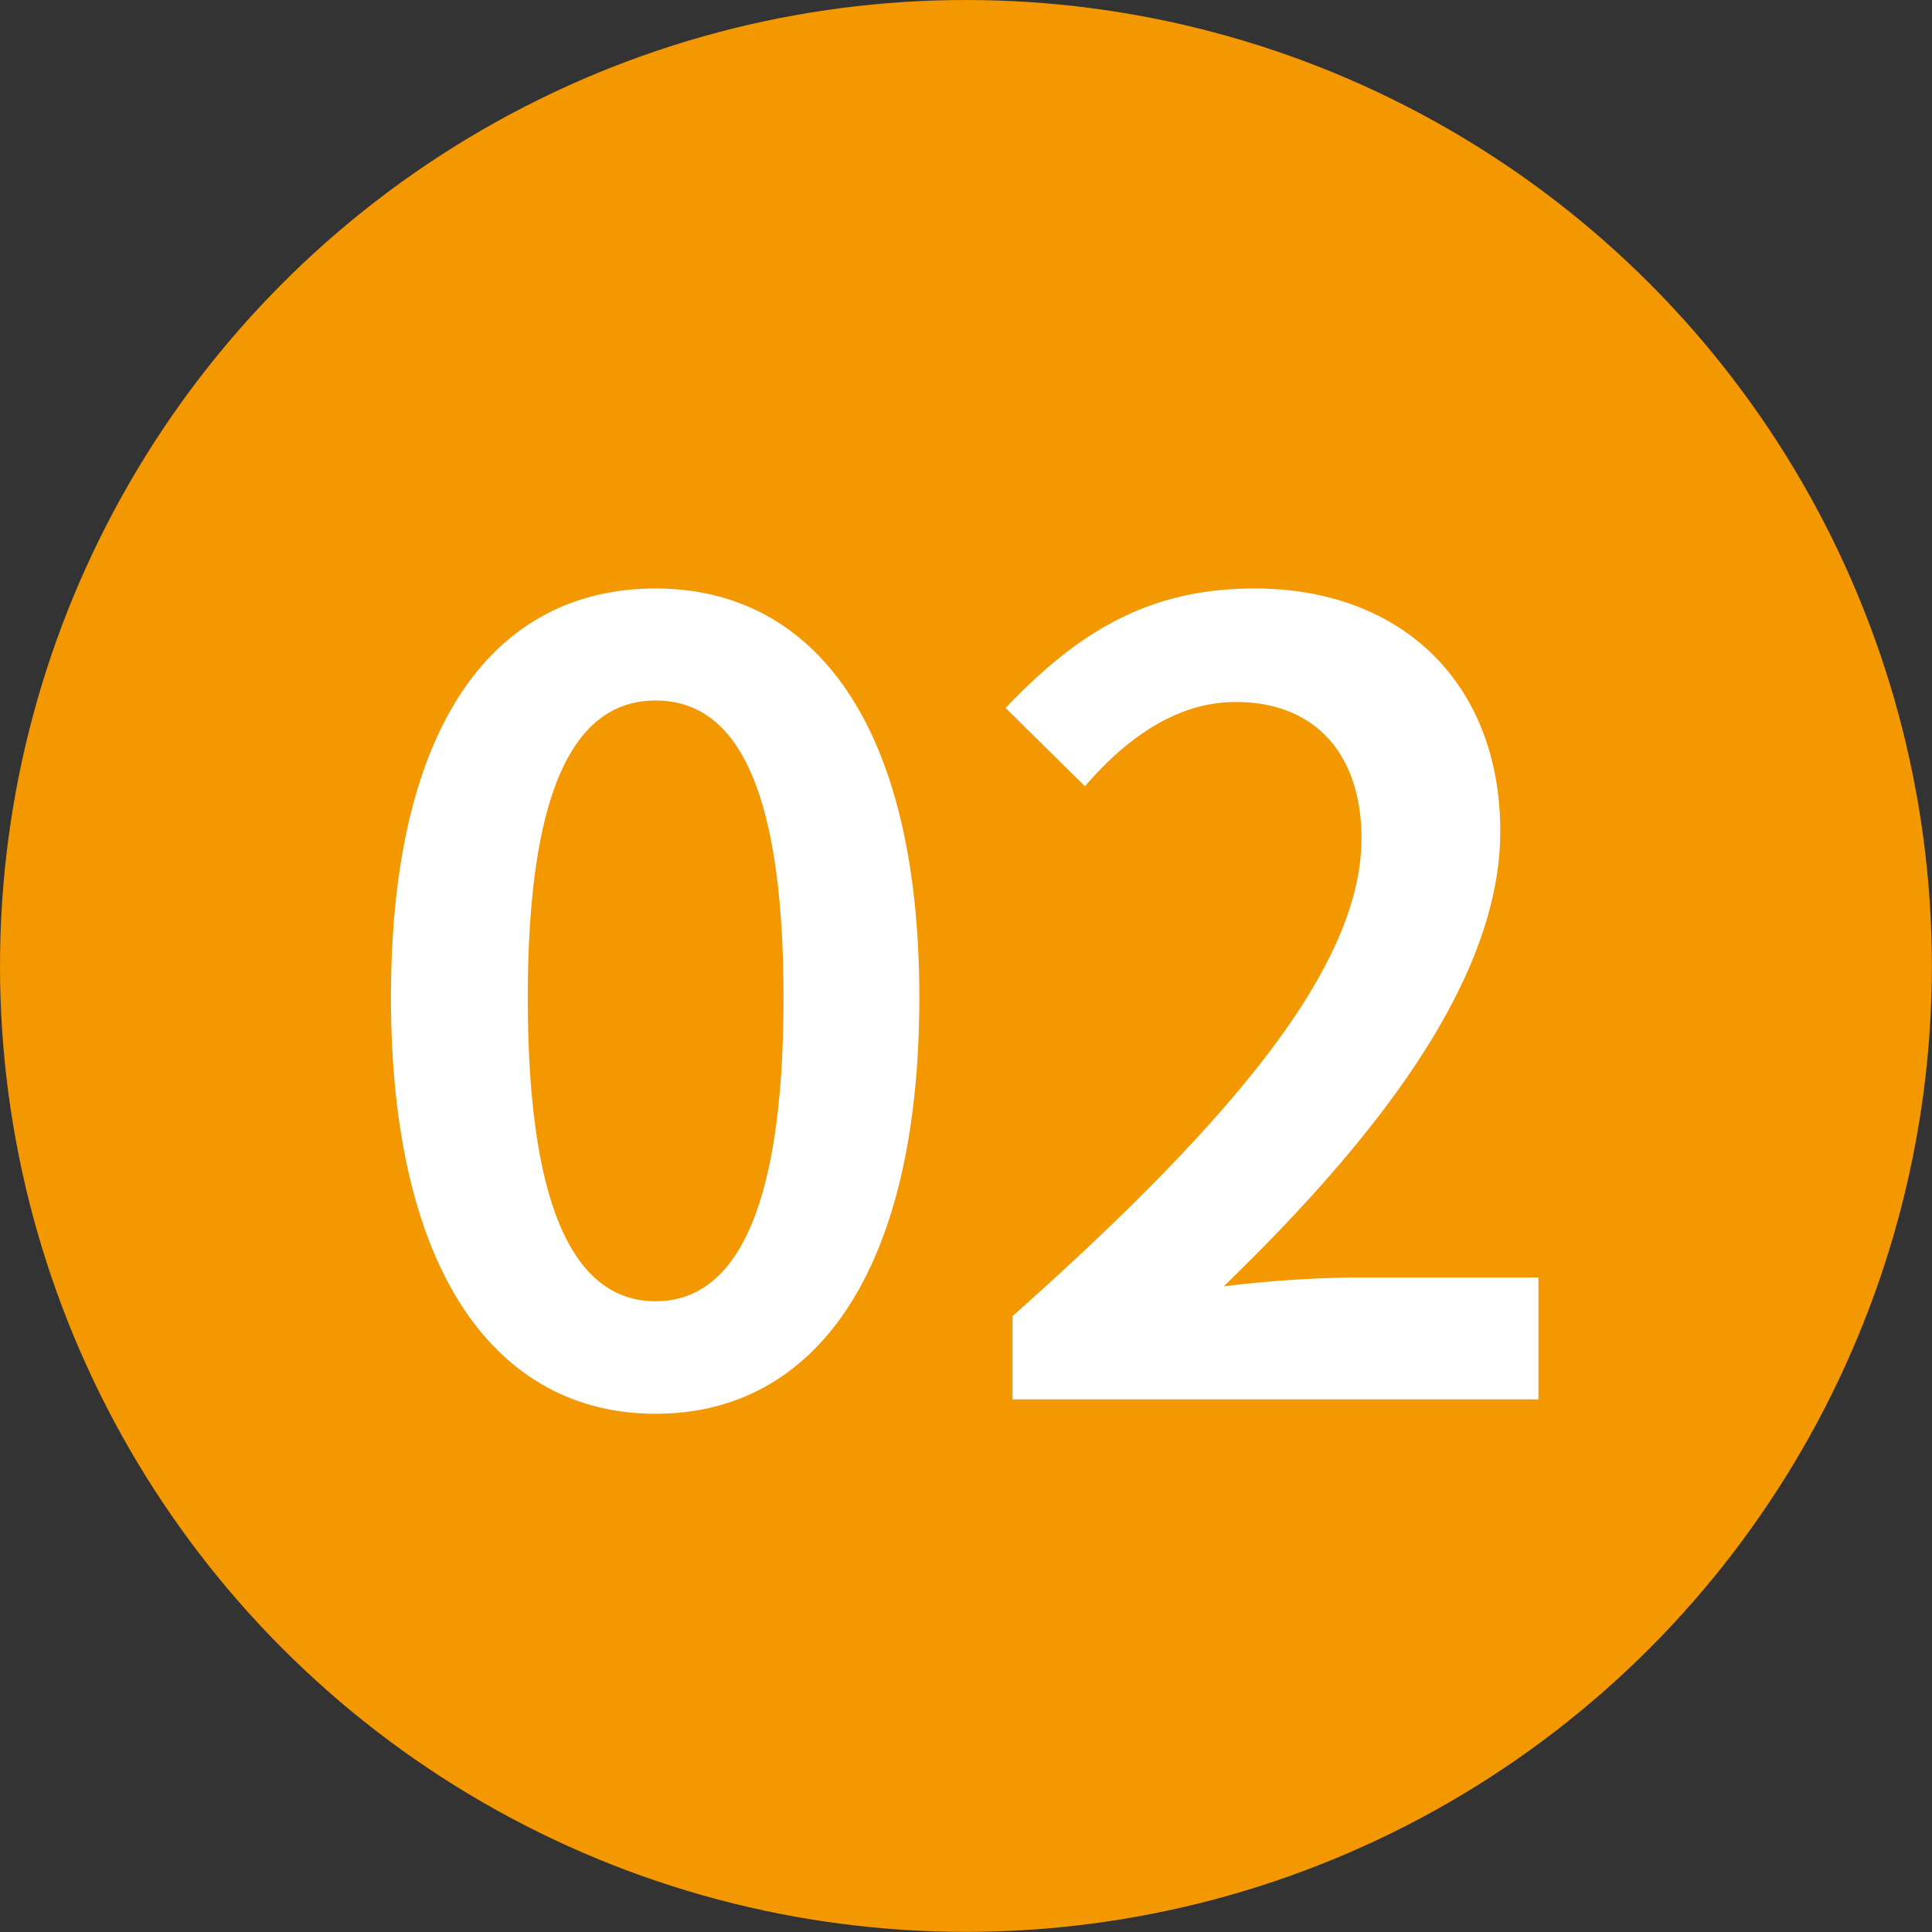
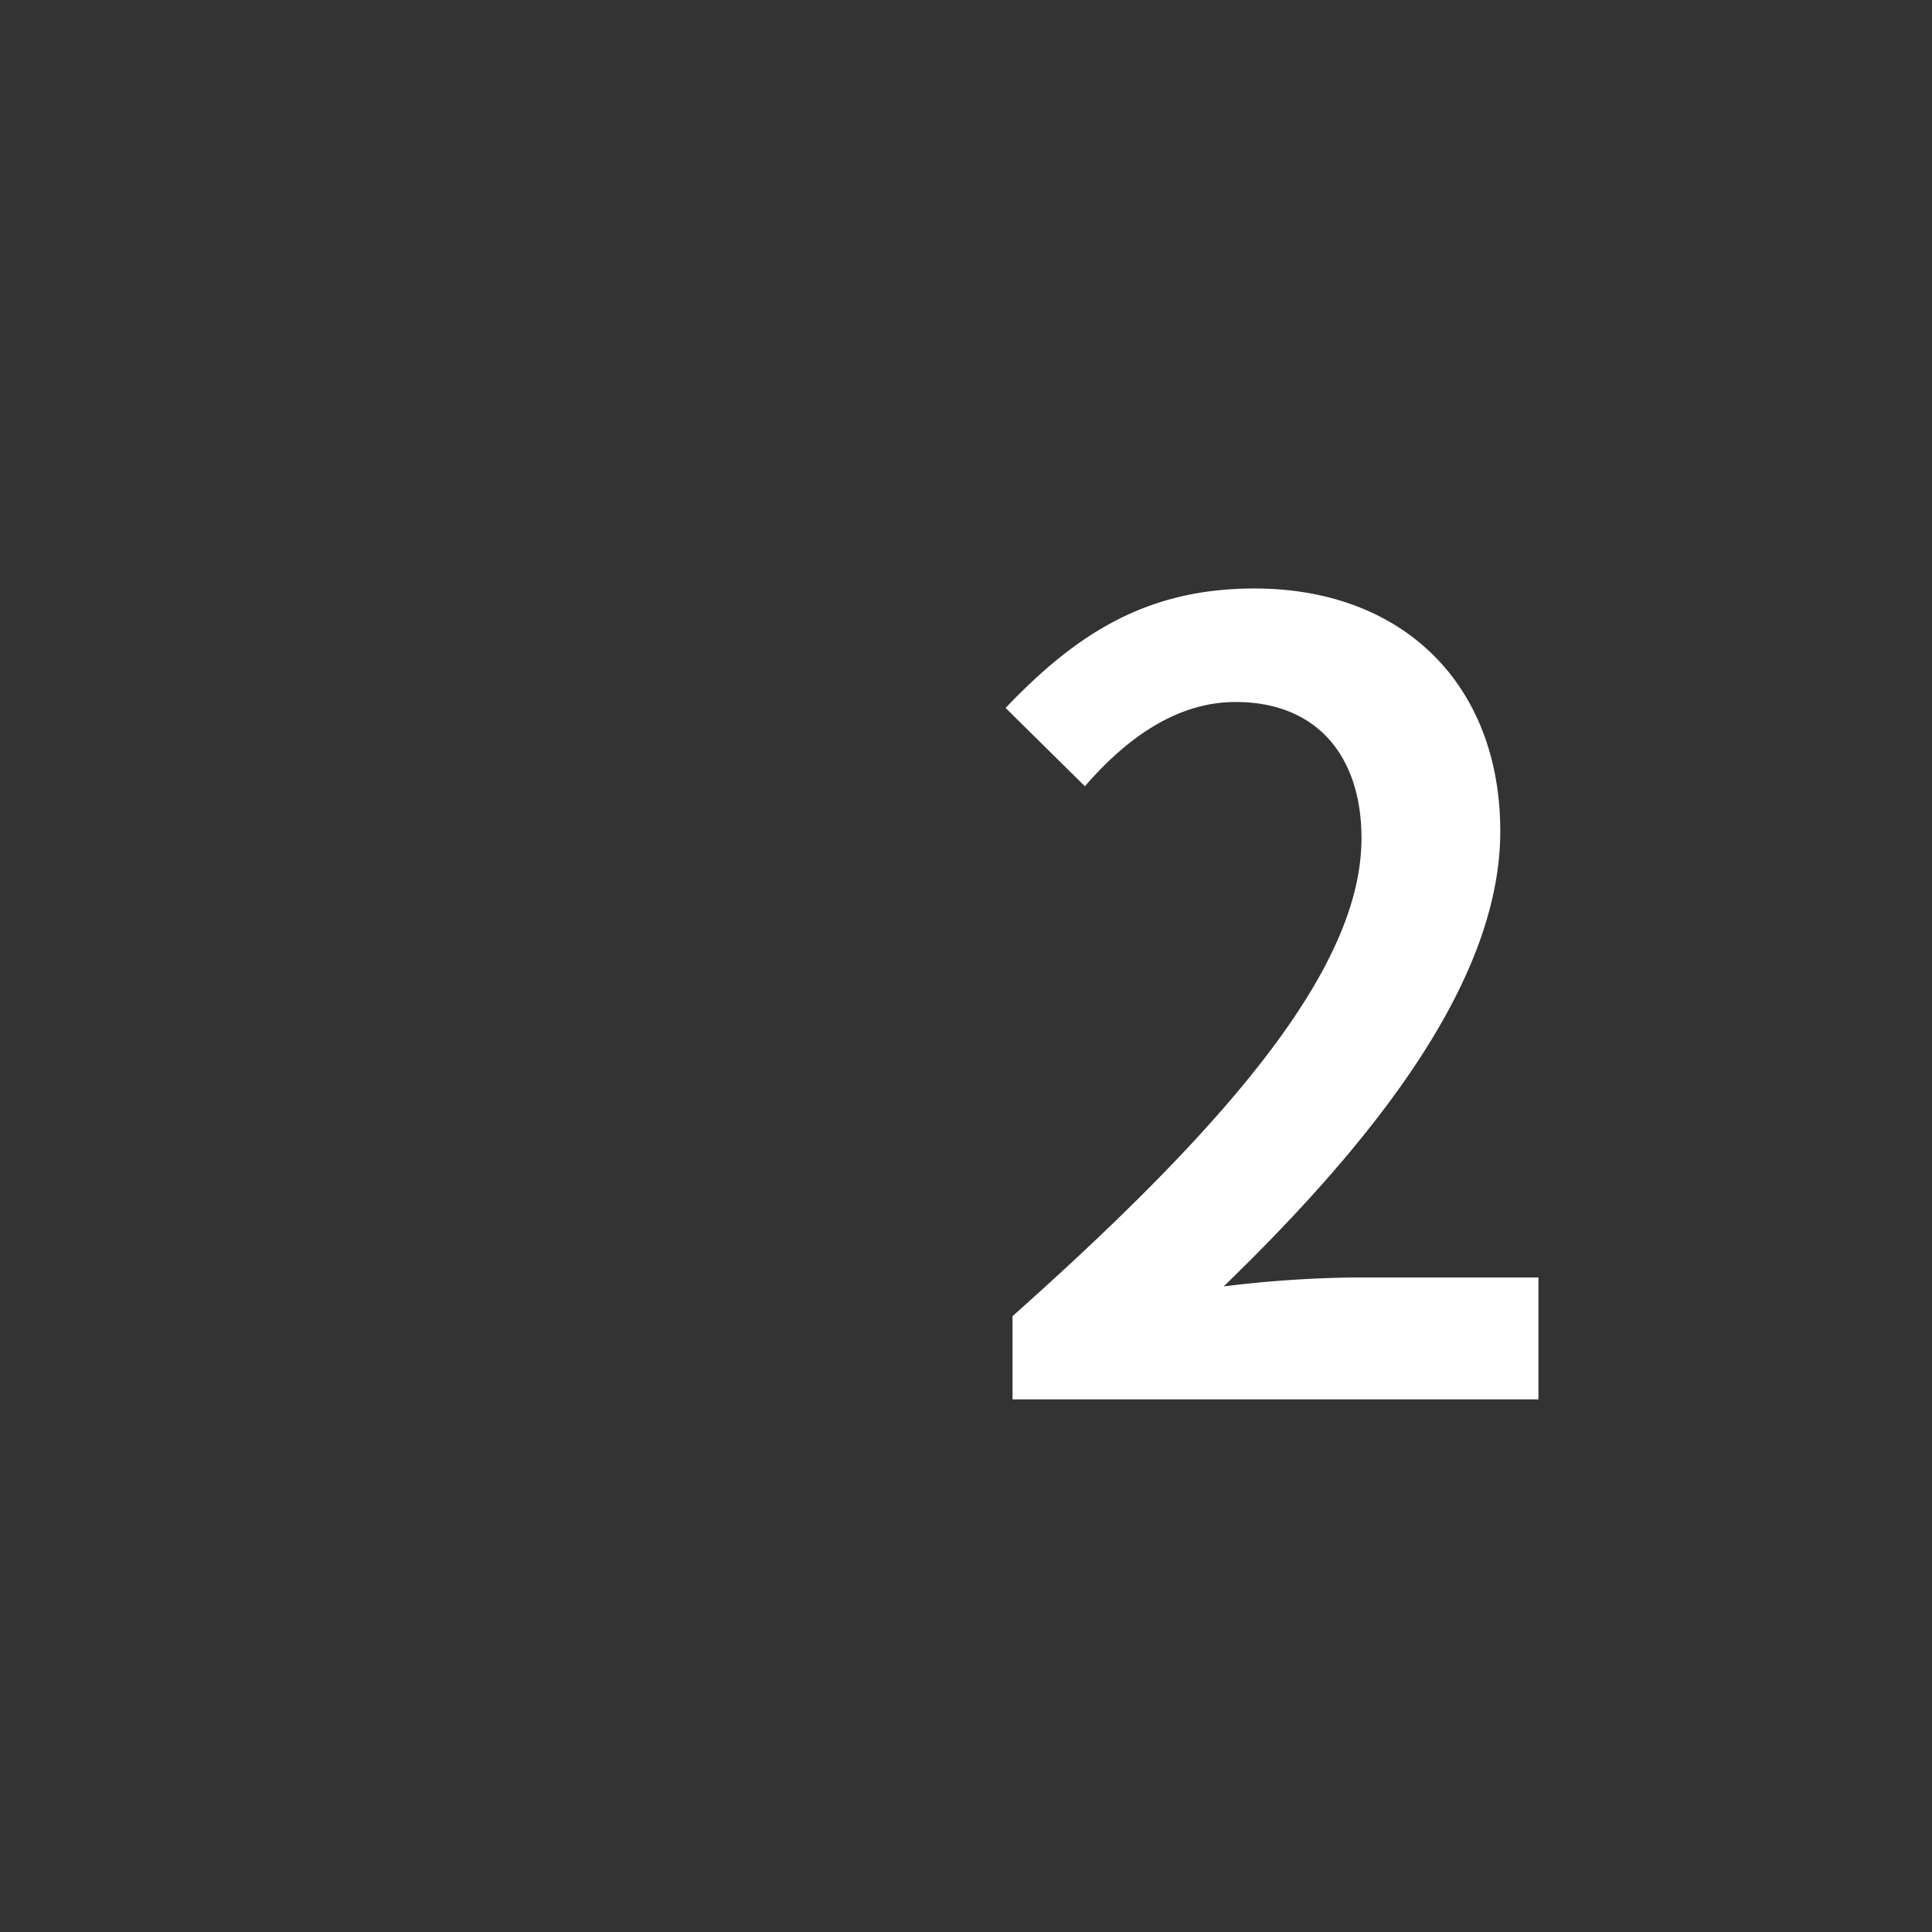
<svg xmlns="http://www.w3.org/2000/svg" id="レイヤー_1" data-name="レイヤー 1" viewBox="0 0 155.91 155.91">
  <rect x="0" y="0" width="155.91" height="155.91" fill="#333333" stroke="none" />
  <defs>
    <style>.cls-1{fill:#f39800;}.cls-2{fill:#fff;}</style>
  </defs>
  <title>名称未設定-4</title>
-   <circle class="cls-1" cx="77.95" cy="77.95" r="77.95" />
-   <path class="cls-2" d="M454.6,969.92c12.8,0,21.28,11,21.28,33,0,22.24-8.48,33.6-21.28,33.6s-21.36-11.36-21.36-33.6S441.72,969.92,454.6,969.92Zm0,57.52c5.92,0,10.32-6.24,10.32-24.48s-4.4-24-10.32-24-10.32,5.84-10.32,24S448.6,1027.44,454.6,1027.44Z" transform="translate(-401.69 -922.43)" />
  <path class="cls-2" d="M502.92,969.92c12,0,19.84,7.76,19.84,19.6s-9.76,24.56-22.32,36.72a94.68,94.68,0,0,1,10.4-.72h15v9.84H483.4v-6.72c18.08-16.08,28.16-28.4,28.16-38.56,0-6.64-3.6-11-10.16-11-4.8,0-8.88,3-12.16,6.8l-6.4-6.32C488.6,973.52,494.28,969.92,502.92,969.92Z" transform="translate(-401.69 -922.43)" />
</svg>